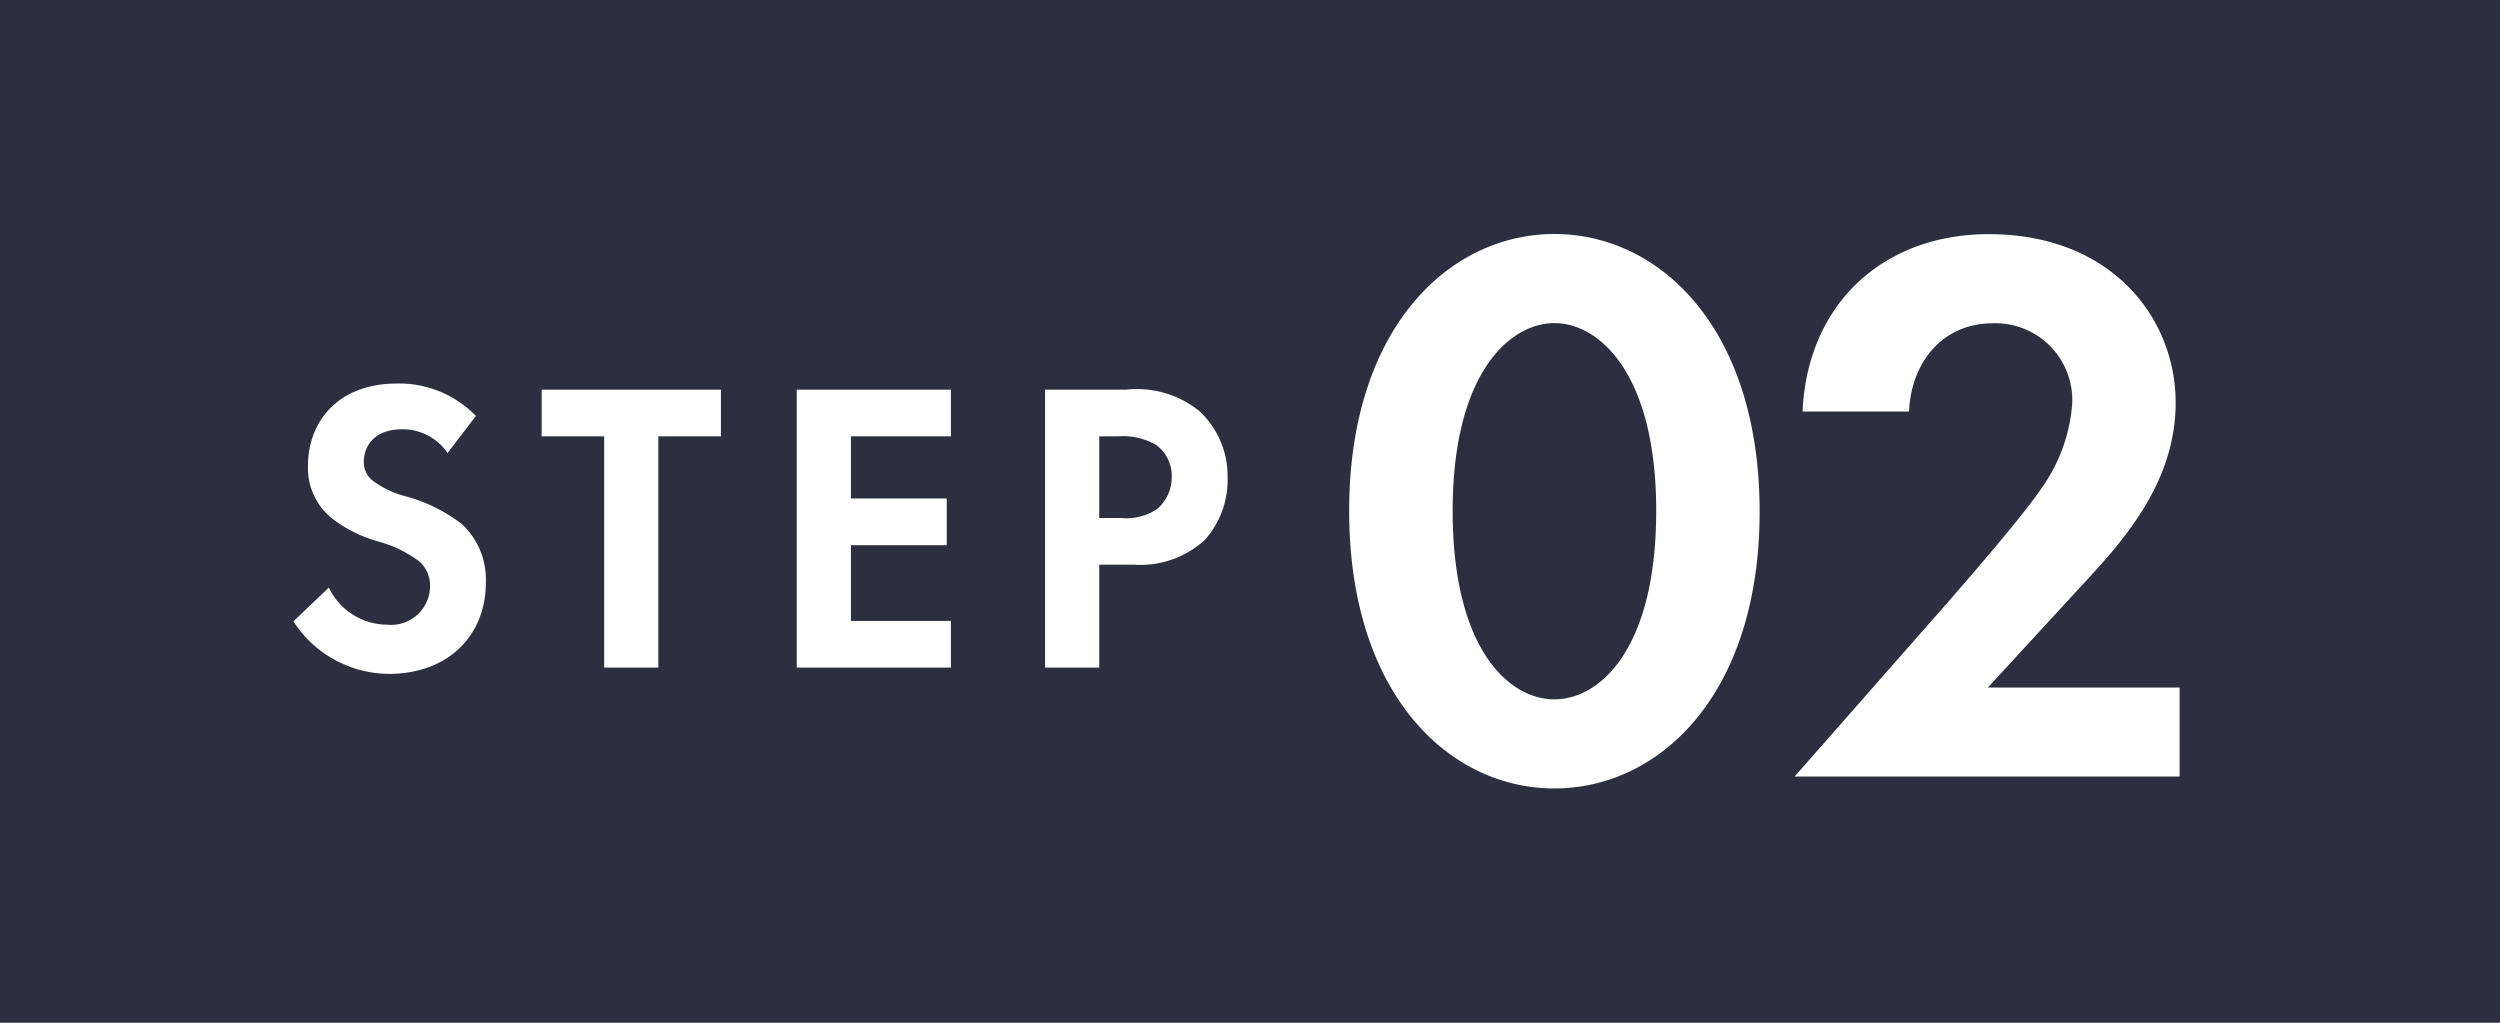
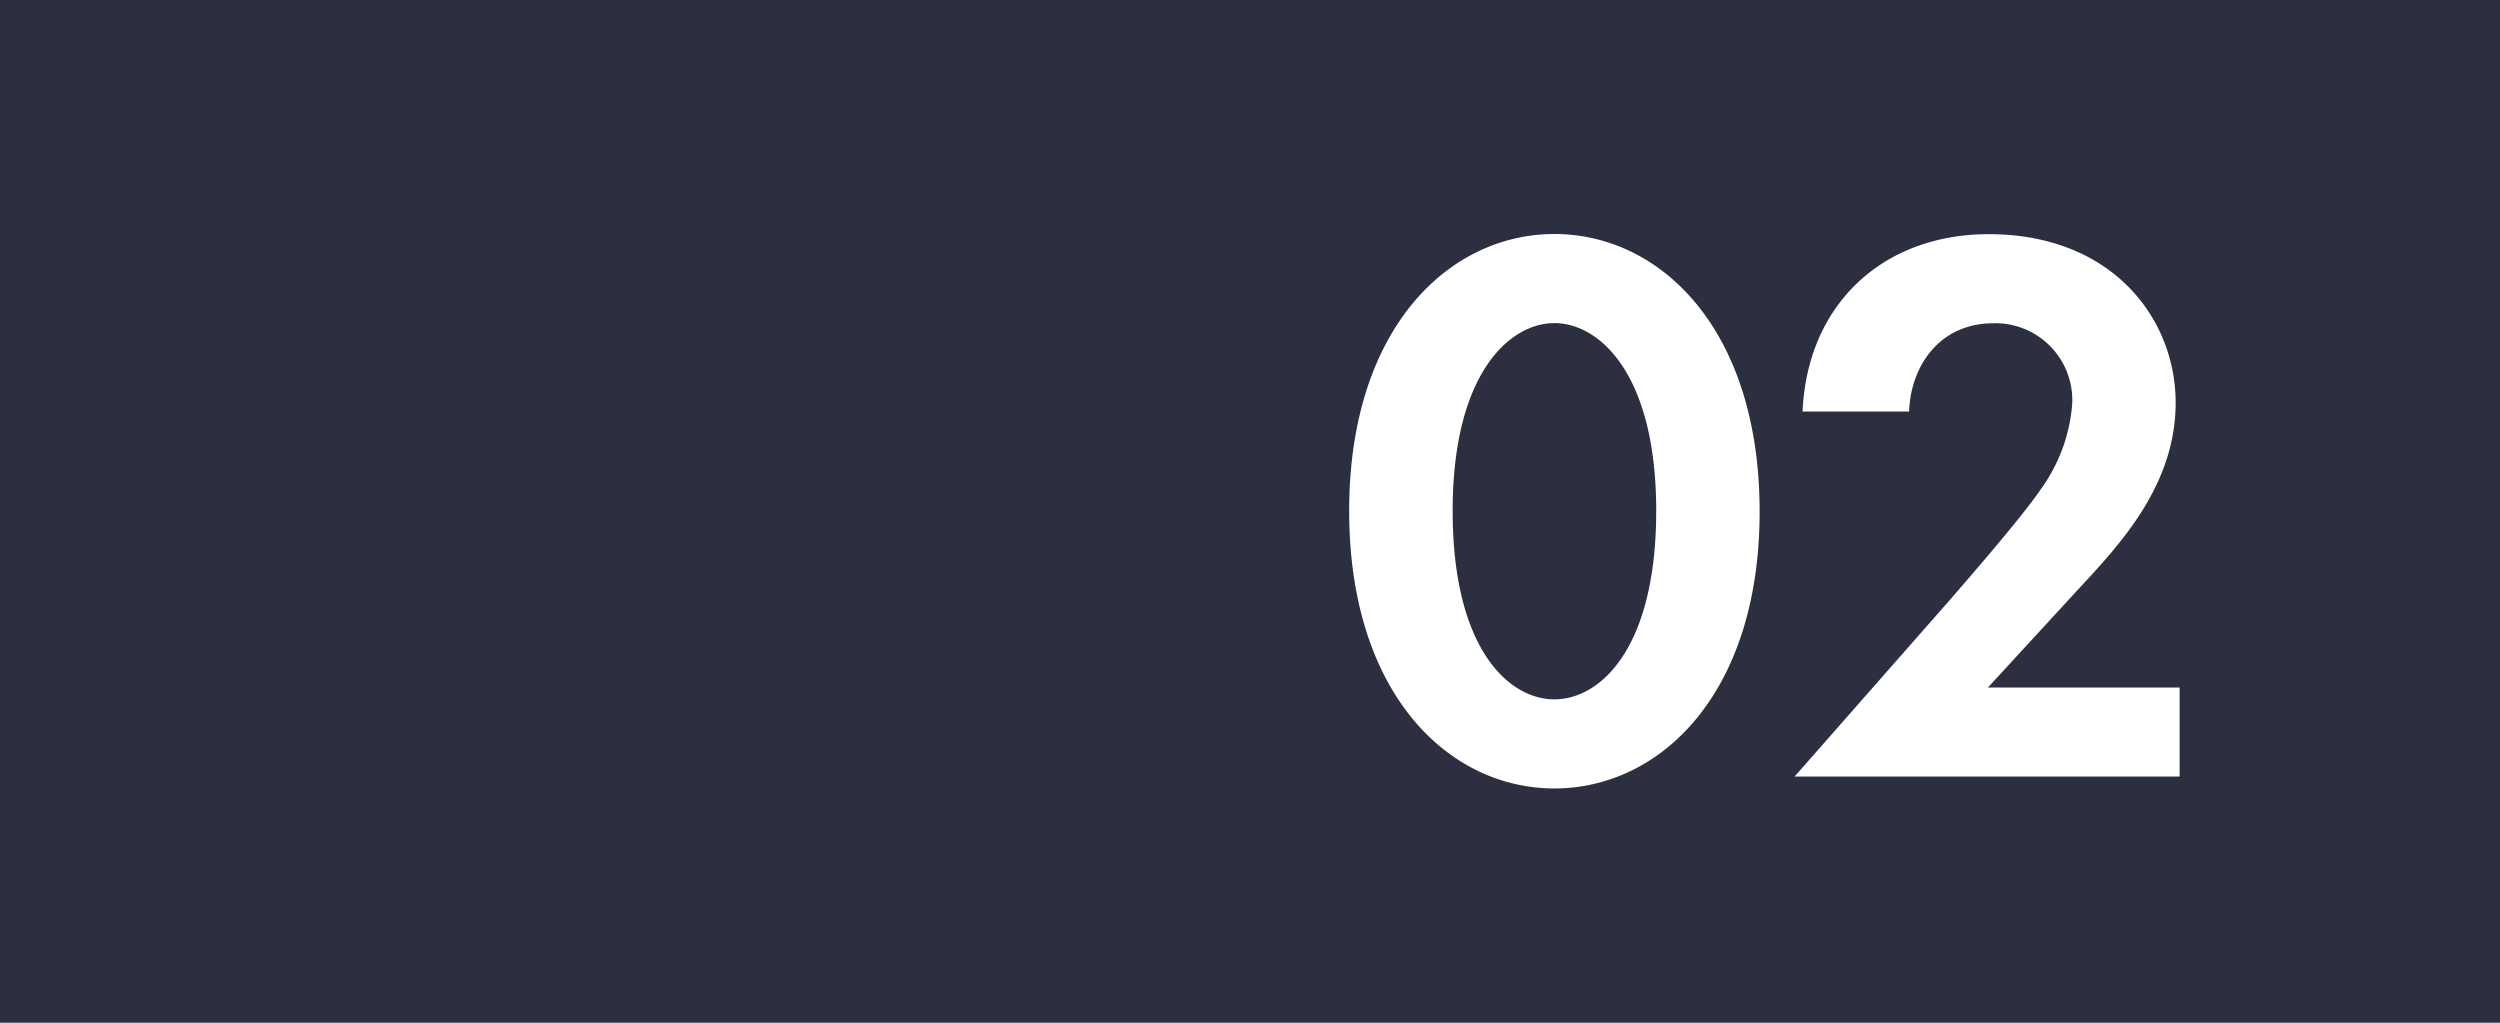
<svg xmlns="http://www.w3.org/2000/svg" width="132" height="54" viewBox="0 0 132 54">
  <g id="グループ_48775" data-name="グループ 48775" transform="translate(-438 -2120)">
    <rect id="長方形_10783" data-name="長方形 10783" width="132" height="54" transform="translate(438 2120)" fill="#2c2f3f" />
    <g id="グループ_48772" data-name="グループ 48772">
-       <path id="パス_147680" data-name="パス 147680" d="M-14.872-13.288A5.643,5.643,0,0,0-19.03-15c-3.256,0-4.708,2.156-4.708,4.312a3.415,3.415,0,0,0,1.166,2.728A7.061,7.061,0,0,0-20.13-6.688,6.573,6.573,0,0,1-17.864-5.61a1.7,1.7,0,0,1,.572,1.32,2.058,2.058,0,0,1-2.266,2.024,3.441,3.441,0,0,1-3.08-1.958l-1.87,1.782A6.04,6.04,0,0,0-19.448.33c3.036,0,5.1-1.958,5.1-4.818A3.991,3.991,0,0,0-15.6-7.568a8.537,8.537,0,0,0-2.97-1.474,5,5,0,0,1-1.76-.836,1.236,1.236,0,0,1-.462-.99c0-.748.484-1.716,2.024-1.716a2.866,2.866,0,0,1,2.4,1.254ZM-1.936-12.21v-2.464H-11.4v2.464h3.3V0h2.86V-12.21Zm12.144-2.464H2.068V0h8.14V-2.464H4.928v-4h5.06V-8.932H4.928V-12.21h5.28Zm4.972,0V0h2.86V-5.434h1.848a5.03,5.03,0,0,0,3.718-1.3,4.717,4.717,0,0,0,1.21-3.278,4.675,4.675,0,0,0-1.5-3.542,5.26,5.26,0,0,0-3.872-1.122Zm2.86,2.464h.99a3.444,3.444,0,0,1,2.024.462,2.021,2.021,0,0,1,.814,1.672,2.19,2.19,0,0,1-.792,1.716,2.927,2.927,0,0,1-1.87.462H18.04Z" transform="translate(478 2155.25)" fill="#fff" />
      <path id="パス_147681" data-name="パス 147681" d="M-11.928.63c5.586,0,10.836-5,10.836-14.616,0-9.66-5.25-14.658-10.836-14.658s-10.836,5-10.836,14.616C-22.764-4.368-17.514.63-11.928.63Zm0-24.57c2.352,0,5.376,2.646,5.376,9.912,0,7.308-2.982,9.954-5.376,9.954S-17.3-6.72-17.3-14.028C-17.3-21.294-14.28-23.94-11.928-23.94ZM.756,0H21.084V-4.7H10.962l4.83-5.25c2.184-2.352,5.082-5.46,5.082-9.786,0-4.452-3.36-8.9-9.87-8.9-5.544,0-9.576,3.654-9.828,9.366H6.8c.084-2.394,1.6-4.662,4.452-4.662A4.06,4.06,0,0,1,15.414-19.7,8.794,8.794,0,0,1,13.776-15.2c-1.008,1.512-4.284,5.25-4.788,5.838Z" transform="translate(532 2161)" fill="#fff" />
    </g>
  </g>
</svg>